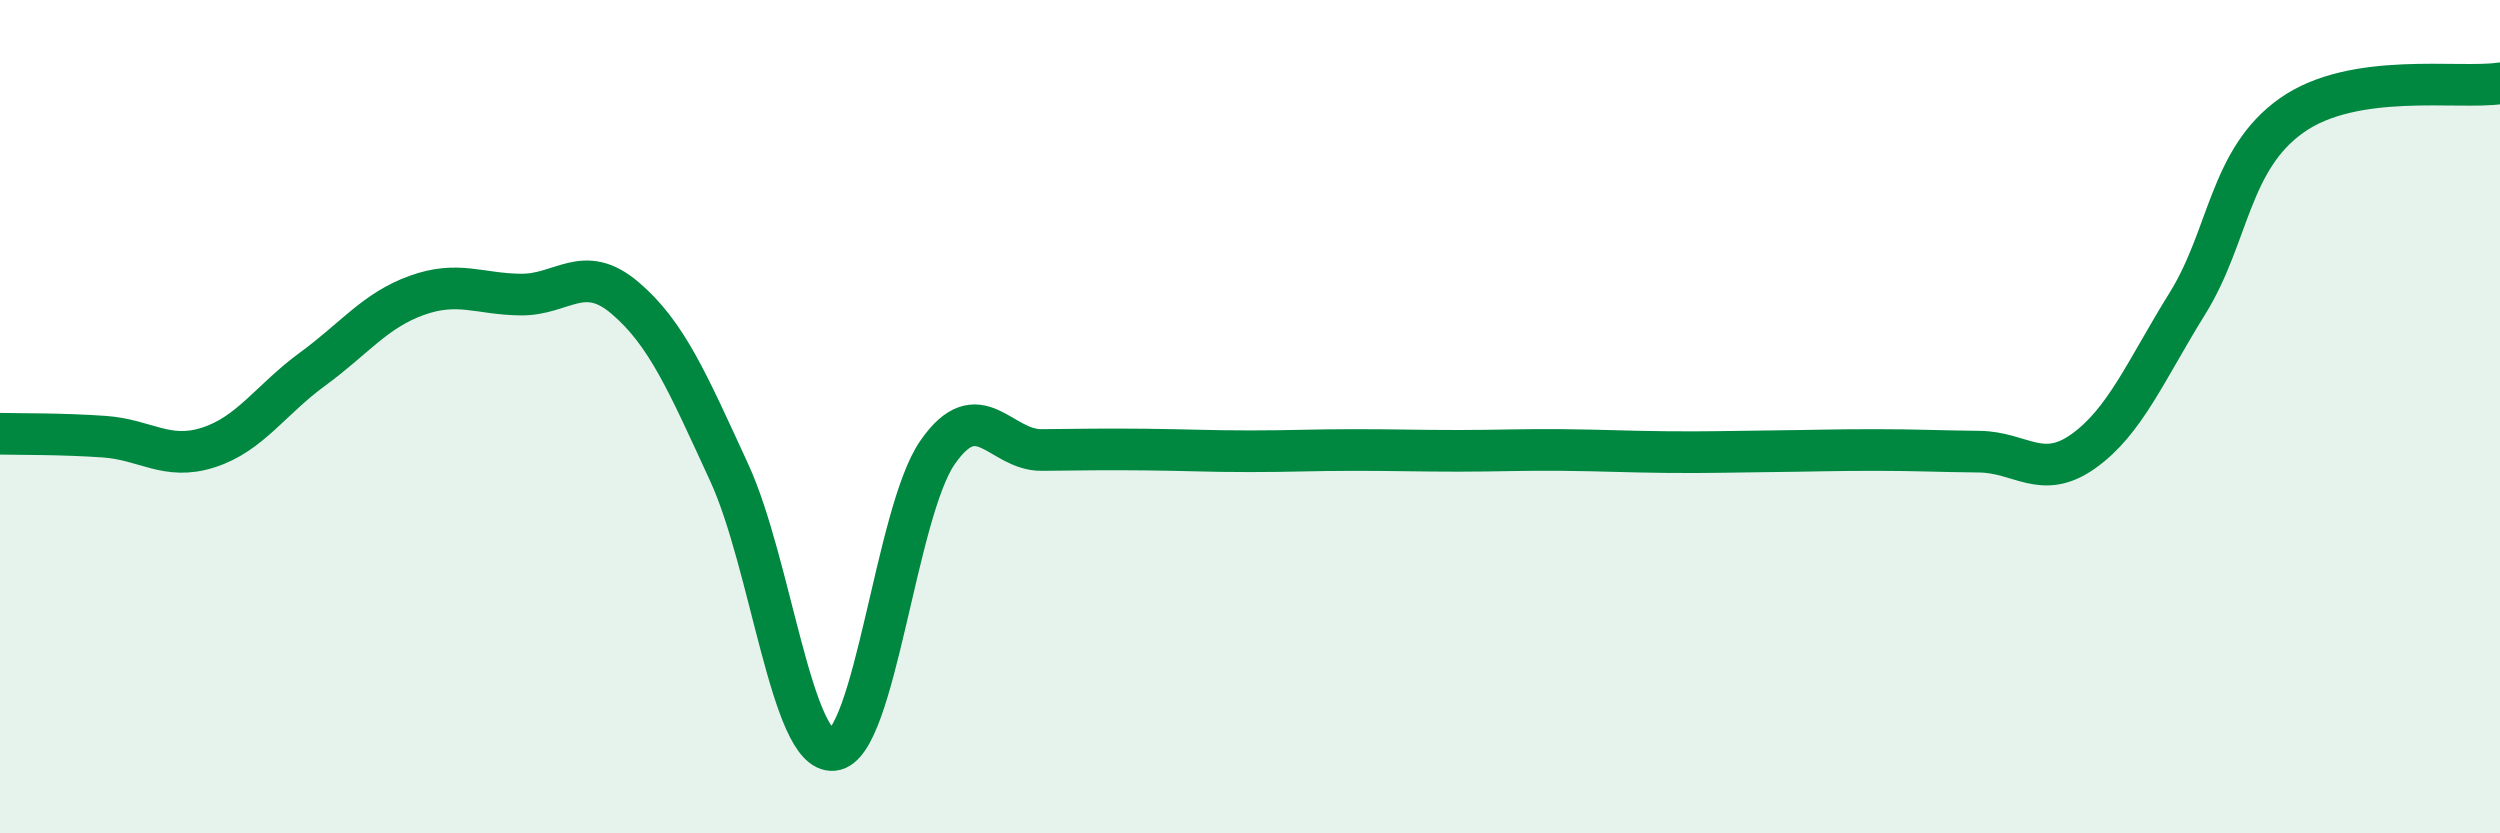
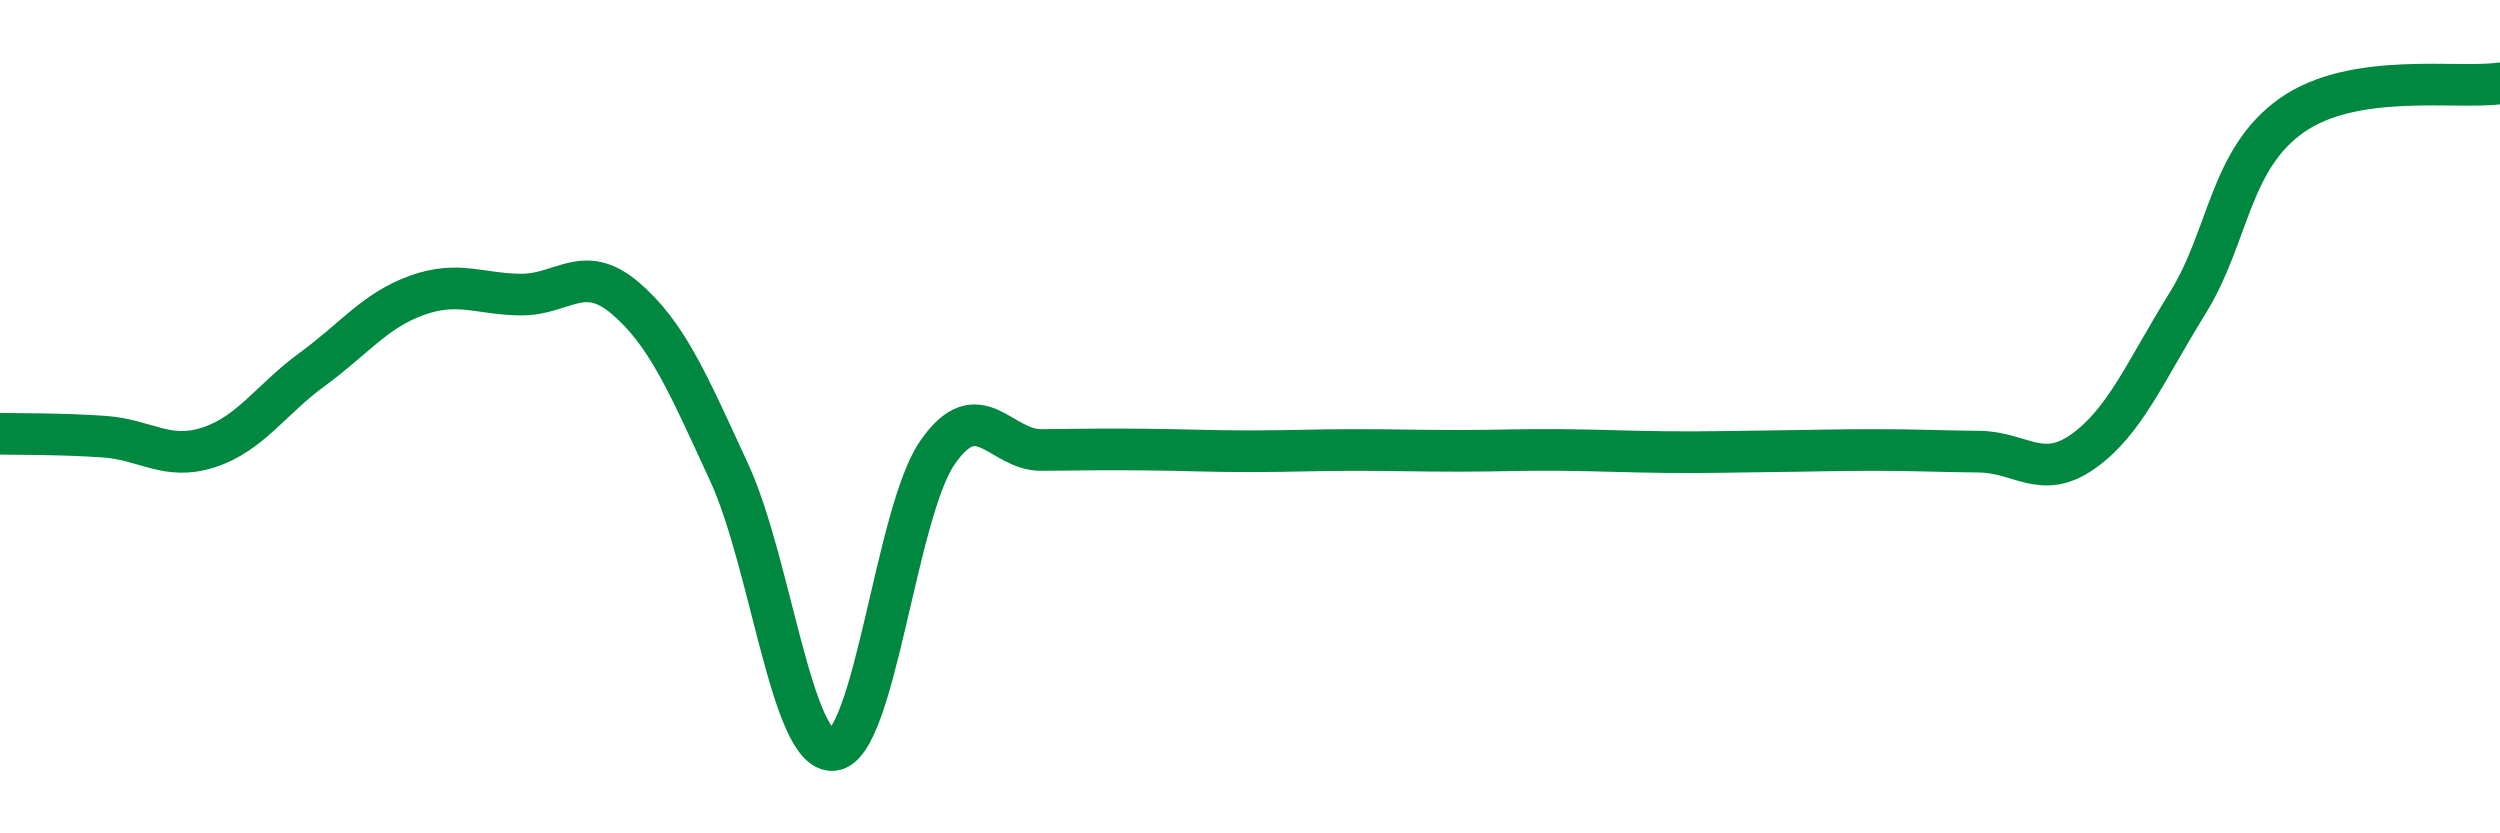
<svg xmlns="http://www.w3.org/2000/svg" width="60" height="20" viewBox="0 0 60 20">
-   <path d="M 0,10.41 C 0.5,10.42 1.5,10.41 2.5,10.48 C 3.5,10.55 4,11.06 5,10.74 C 6,10.42 6.5,9.59 7.5,8.86 C 8.5,8.13 9,7.45 10,7.09 C 11,6.73 11.5,7.06 12.5,7.07 C 13.5,7.08 14,6.3 15,7.15 C 16,8 16.5,9.17 17.5,11.34 C 18.5,13.51 19,18.1 20,18 C 21,17.9 21.5,12.3 22.5,10.86 C 23.5,9.42 24,10.81 25,10.8 C 26,10.79 26.5,10.78 27.5,10.79 C 28.5,10.8 29,10.83 30,10.83 C 31,10.83 31.5,10.8 32.5,10.8 C 33.5,10.8 34,10.82 35,10.82 C 36,10.82 36.5,10.79 37.5,10.8 C 38.5,10.81 39,10.84 40,10.85 C 41,10.86 41.5,10.84 42.5,10.83 C 43.5,10.82 44,10.8 45,10.8 C 46,10.8 46.5,10.83 47.5,10.84 C 48.5,10.85 49,11.54 50,10.83 C 51,10.12 51.5,8.89 52.5,7.28 C 53.5,5.67 53.5,3.83 55,2.77 C 56.5,1.71 59,2.15 60,2L60 20L0 20Z" fill="#008740" opacity="0.1" stroke-linecap="round" stroke-linejoin="round" />
  <path d="M 0,10.41 C 0.5,10.42 1.5,10.41 2.5,10.48 C 3.5,10.55 4,11.06 5,10.74 C 6,10.42 6.5,9.59 7.5,8.86 C 8.5,8.13 9,7.45 10,7.09 C 11,6.73 11.5,7.06 12.5,7.07 C 13.5,7.08 14,6.3 15,7.15 C 16,8 16.5,9.17 17.5,11.34 C 18.5,13.51 19,18.1 20,18 C 21,17.9 21.5,12.3 22.5,10.86 C 23.5,9.42 24,10.81 25,10.8 C 26,10.79 26.5,10.78 27.5,10.79 C 28.5,10.8 29,10.83 30,10.83 C 31,10.83 31.5,10.8 32.5,10.8 C 33.5,10.8 34,10.82 35,10.82 C 36,10.82 36.5,10.79 37.5,10.8 C 38.5,10.81 39,10.84 40,10.85 C 41,10.86 41.5,10.84 42.5,10.83 C 43.5,10.82 44,10.8 45,10.8 C 46,10.8 46.5,10.83 47.5,10.84 C 48.5,10.85 49,11.54 50,10.83 C 51,10.12 51.5,8.89 52.5,7.28 C 53.5,5.67 53.5,3.83 55,2.77 C 56.5,1.71 59,2.15 60,2" stroke="#008740" stroke-width="1" fill="none" stroke-linecap="round" stroke-linejoin="round" />
</svg>